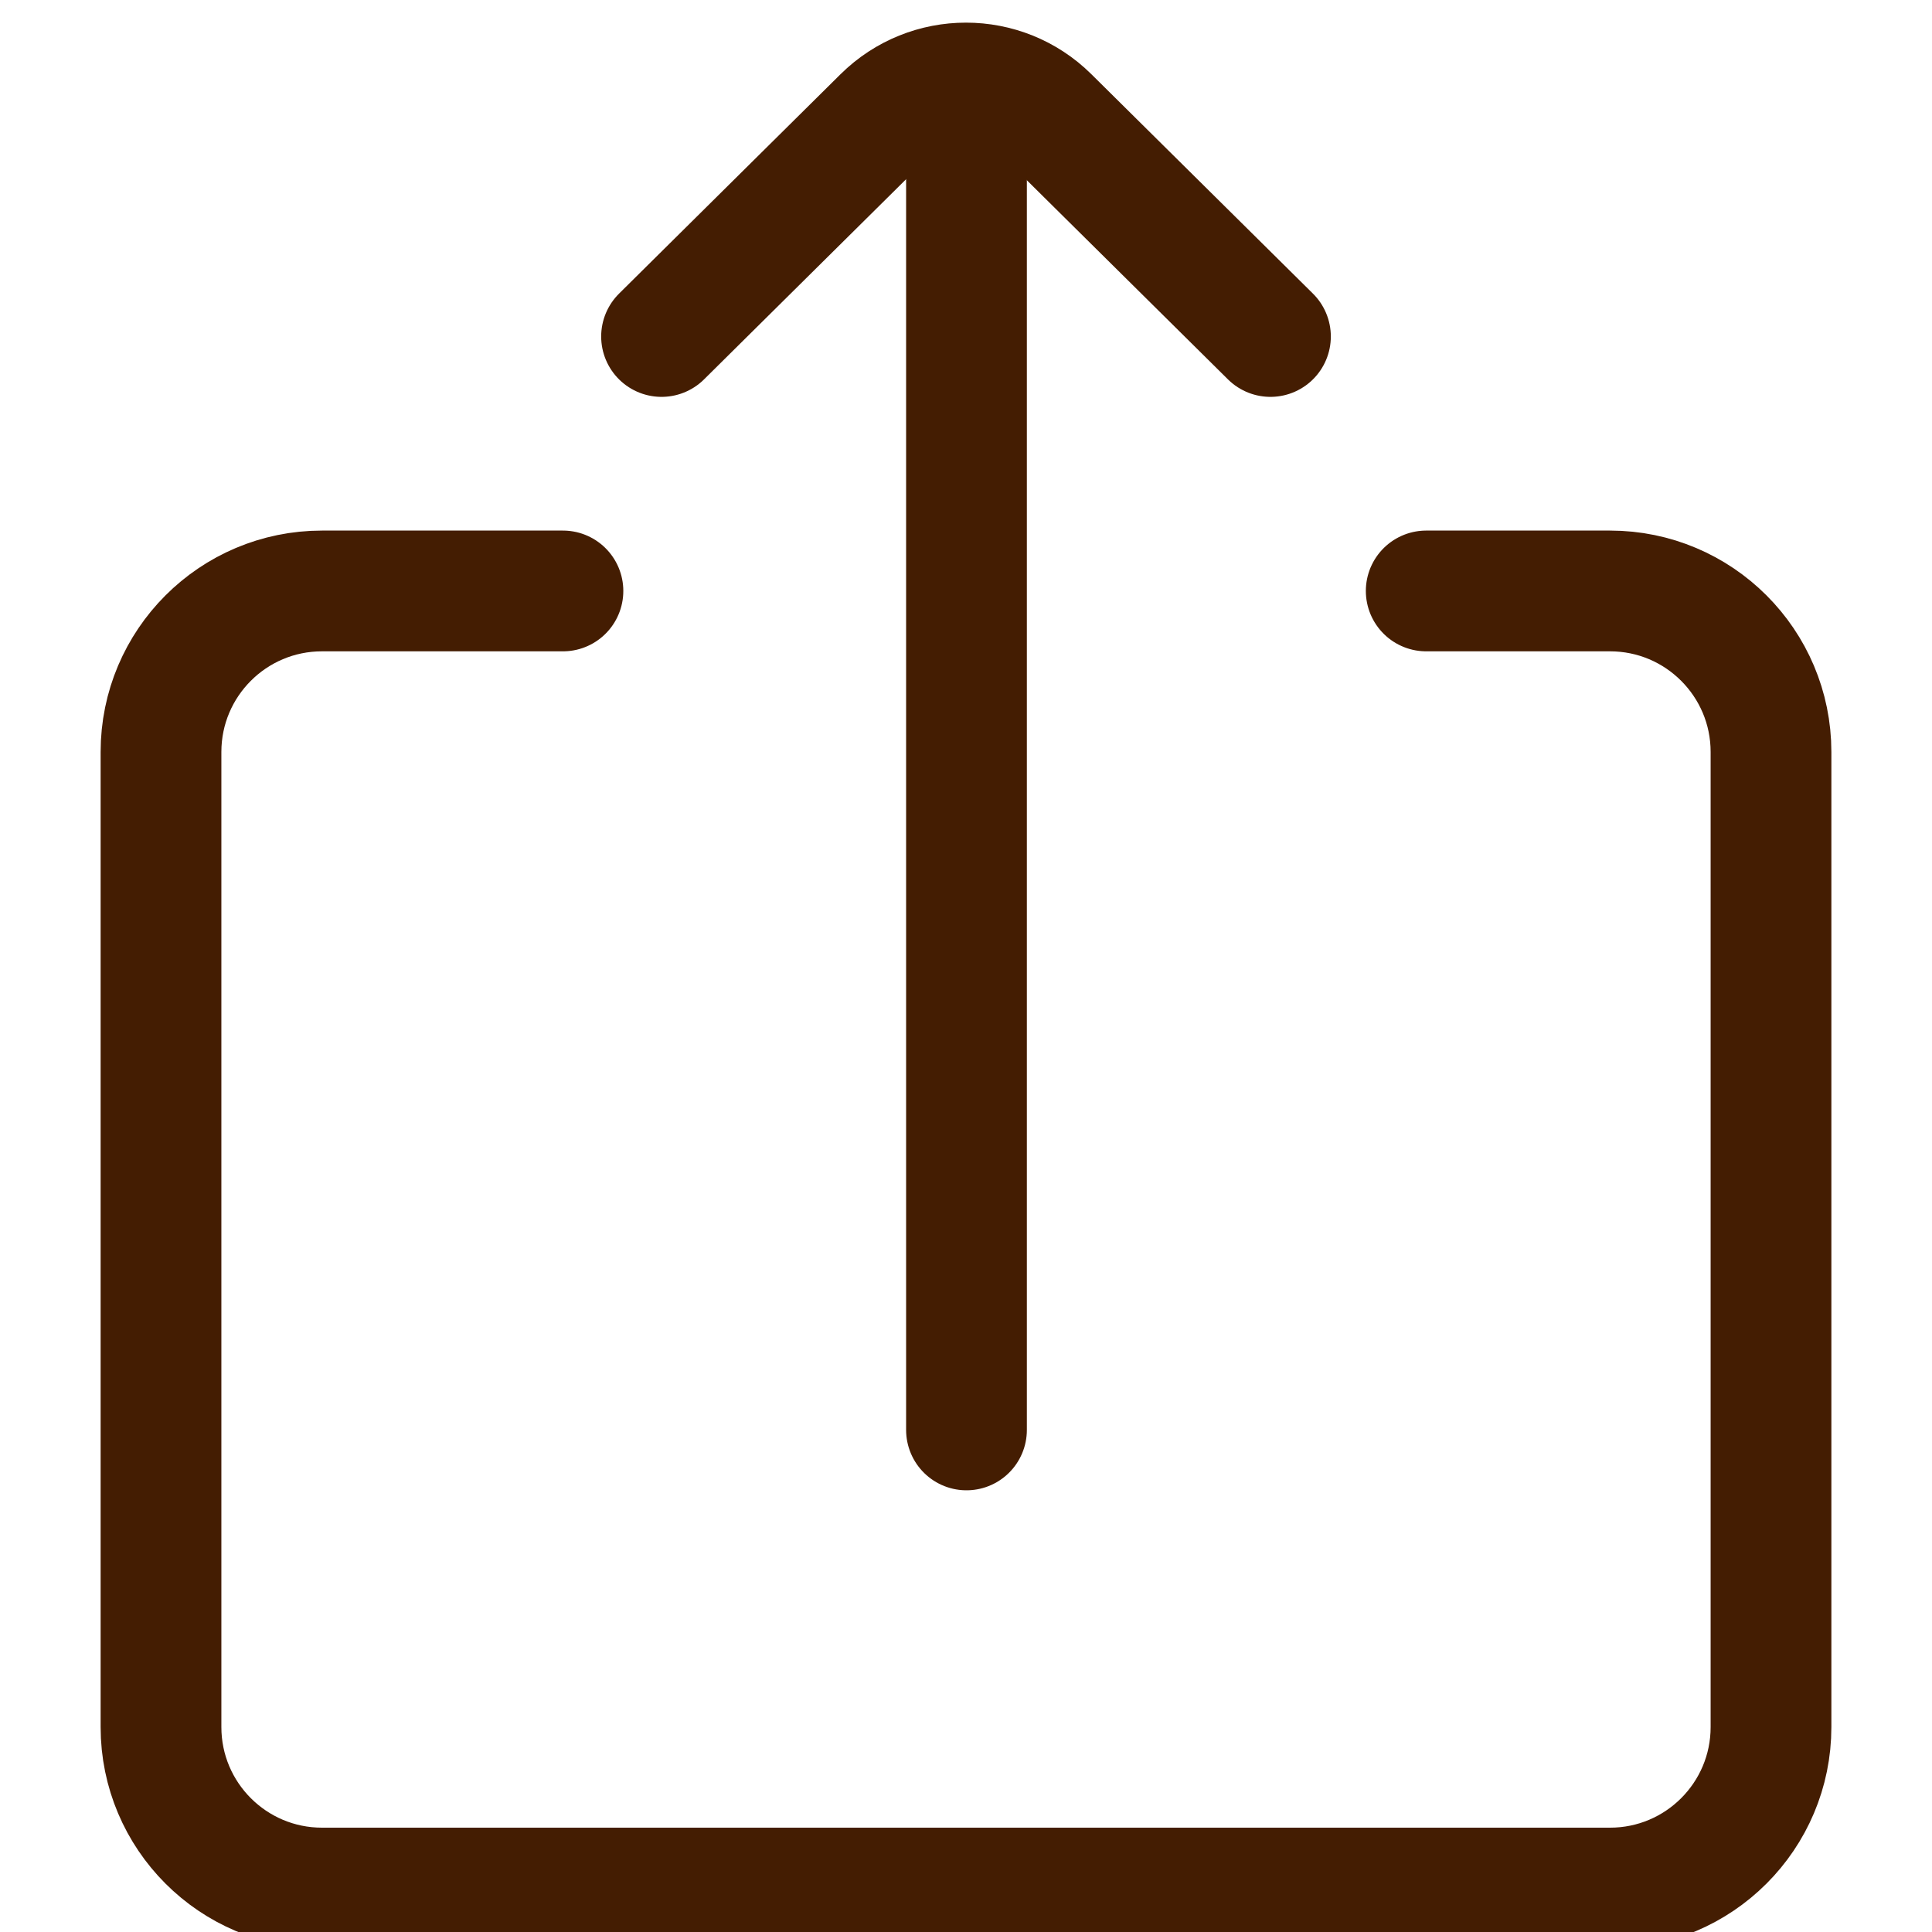
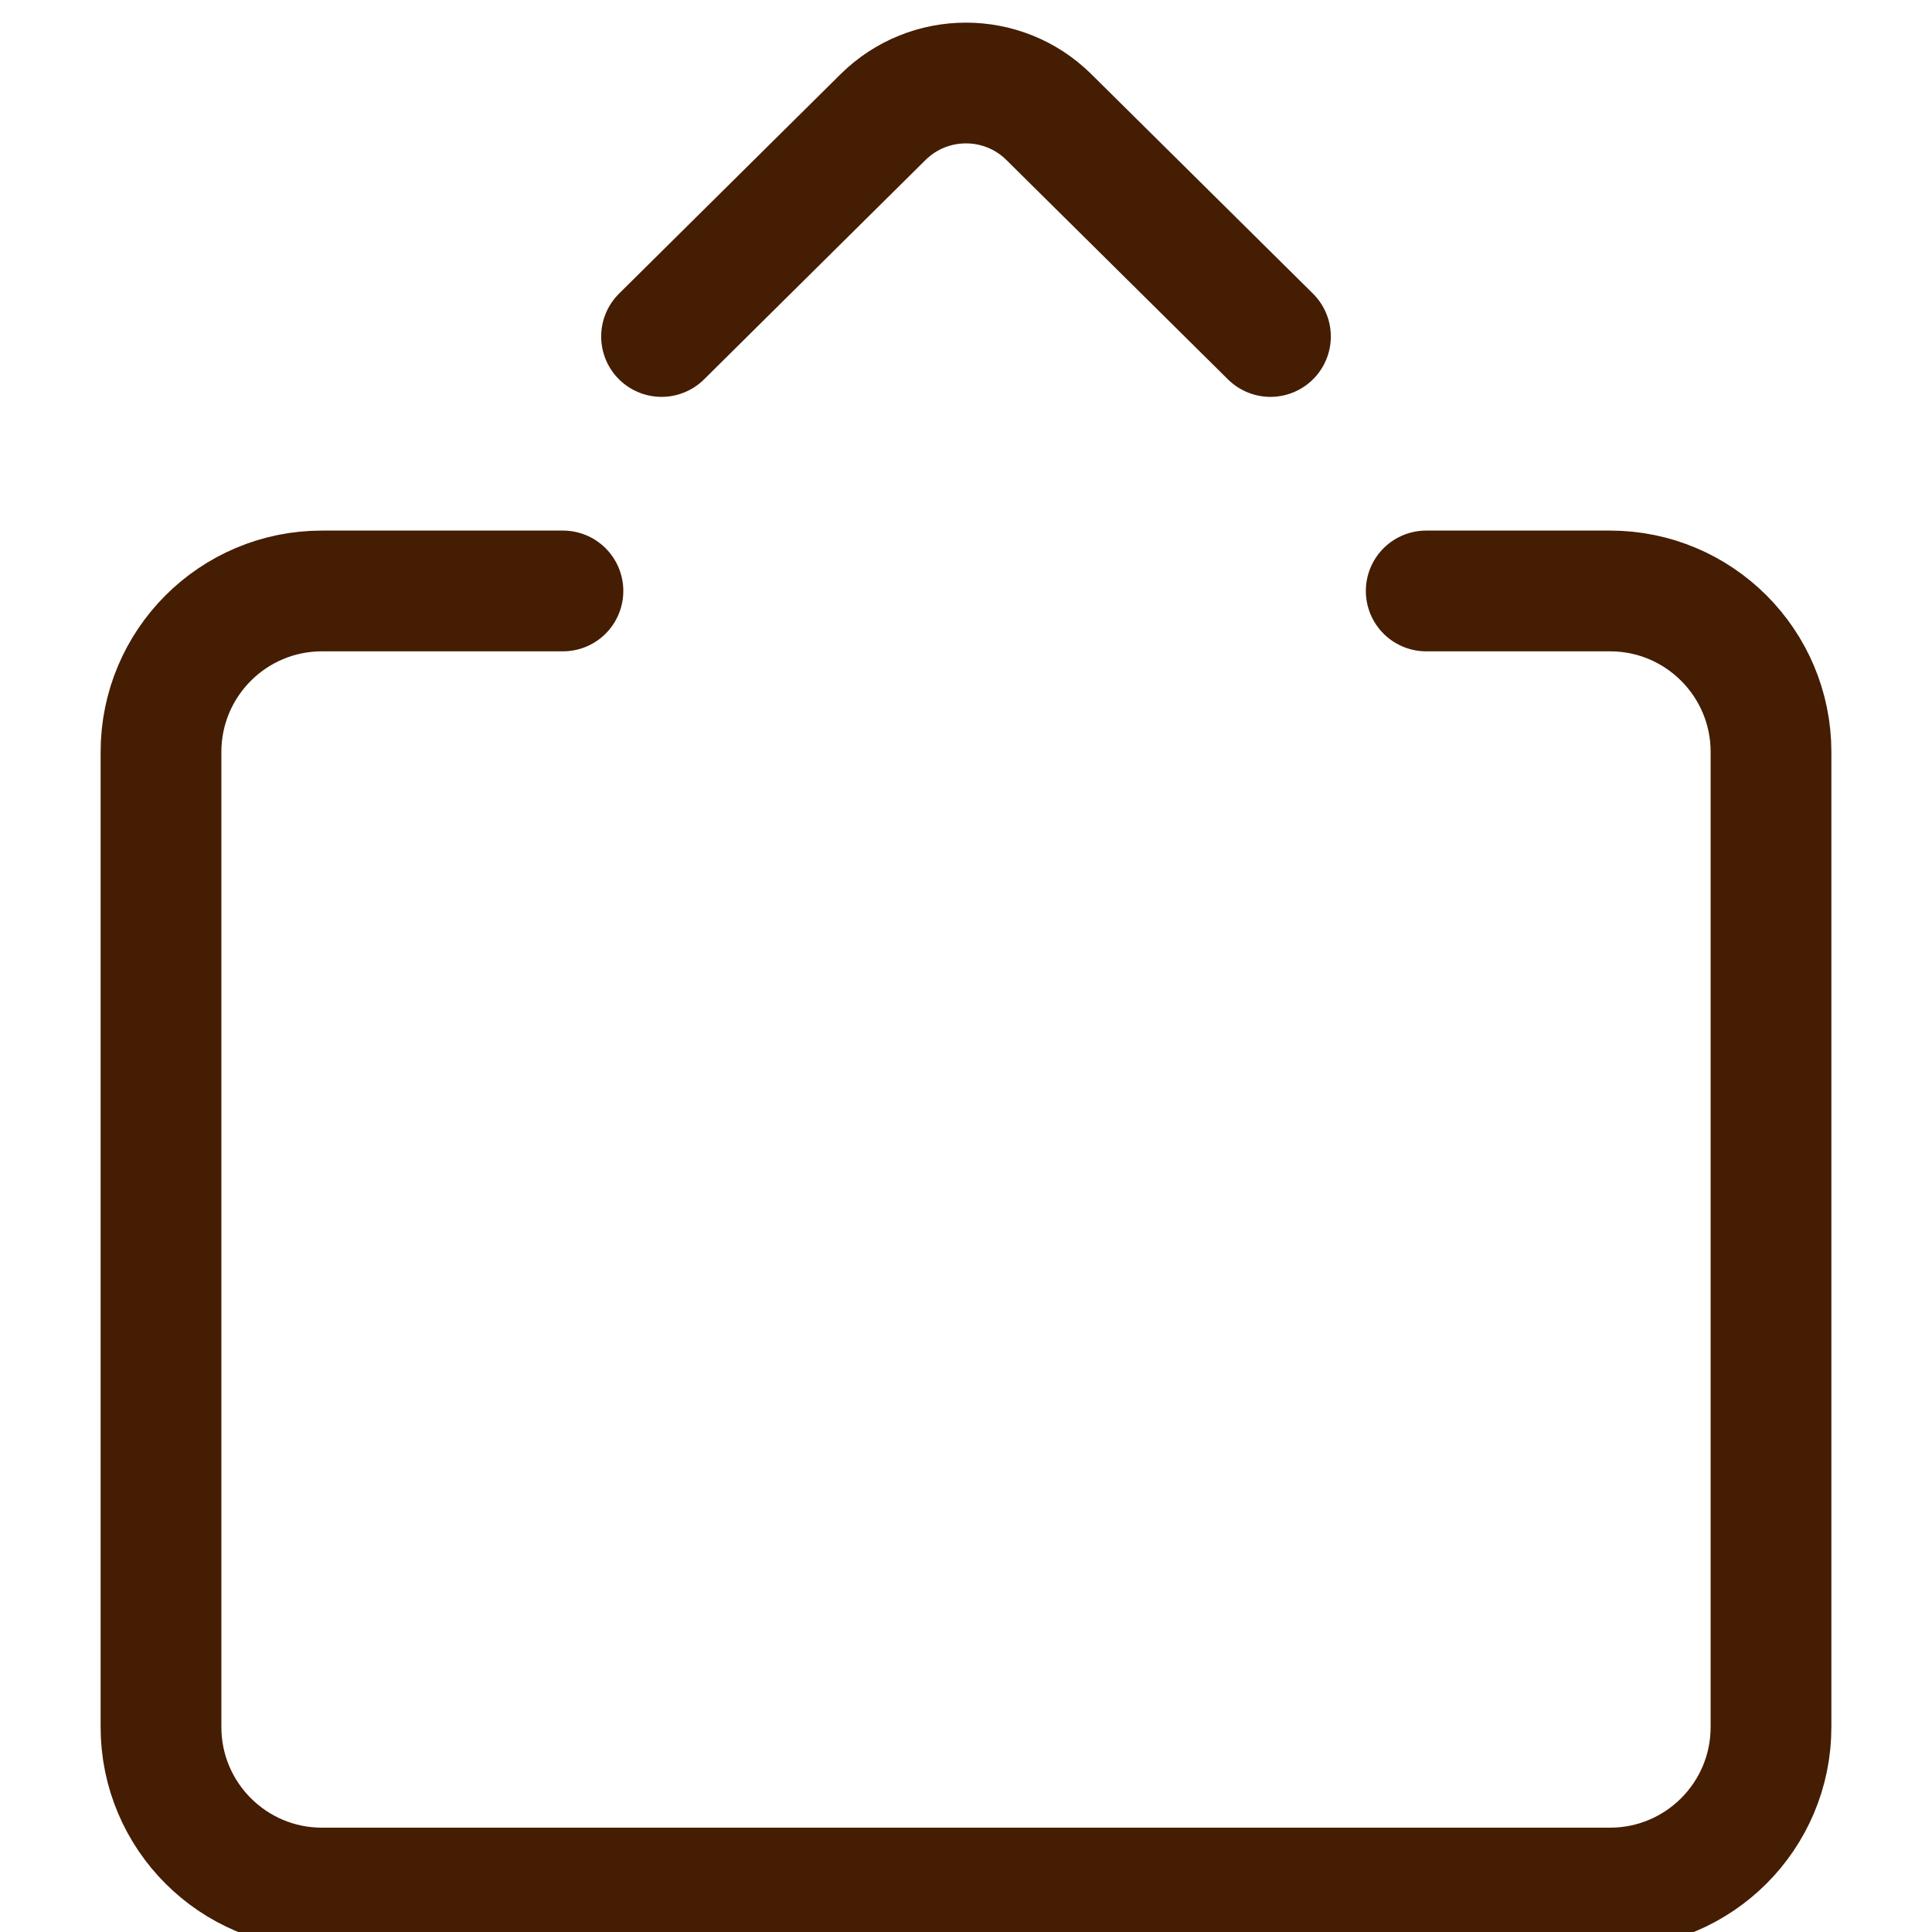
<svg xmlns="http://www.w3.org/2000/svg" width="24" height="24" stroke-width="1.5" viewBox="0 0 24 24" fill="none">
  <path d="M6.993 7.341H4C2.895 7.341 2 8.237 2 9.341V21.454C2 22.558 2.895 23.454 4 23.454H20C21.105 23.454 22 22.558 22 21.454V9.341C22 8.237 21.105 7.341 20 7.341H17.717" stroke="#441D02" stroke-linecap="round" />
  <path d="M8.218 4.18L10.969 1.455C11.54 0.89 12.46 0.89 13.03 1.455L15.782 4.18" stroke="#441D02" stroke-linecap="round" />
-   <path d="M12.006 2.011L12.006 17.763" stroke="#441D02" stroke-linecap="round" />
</svg>